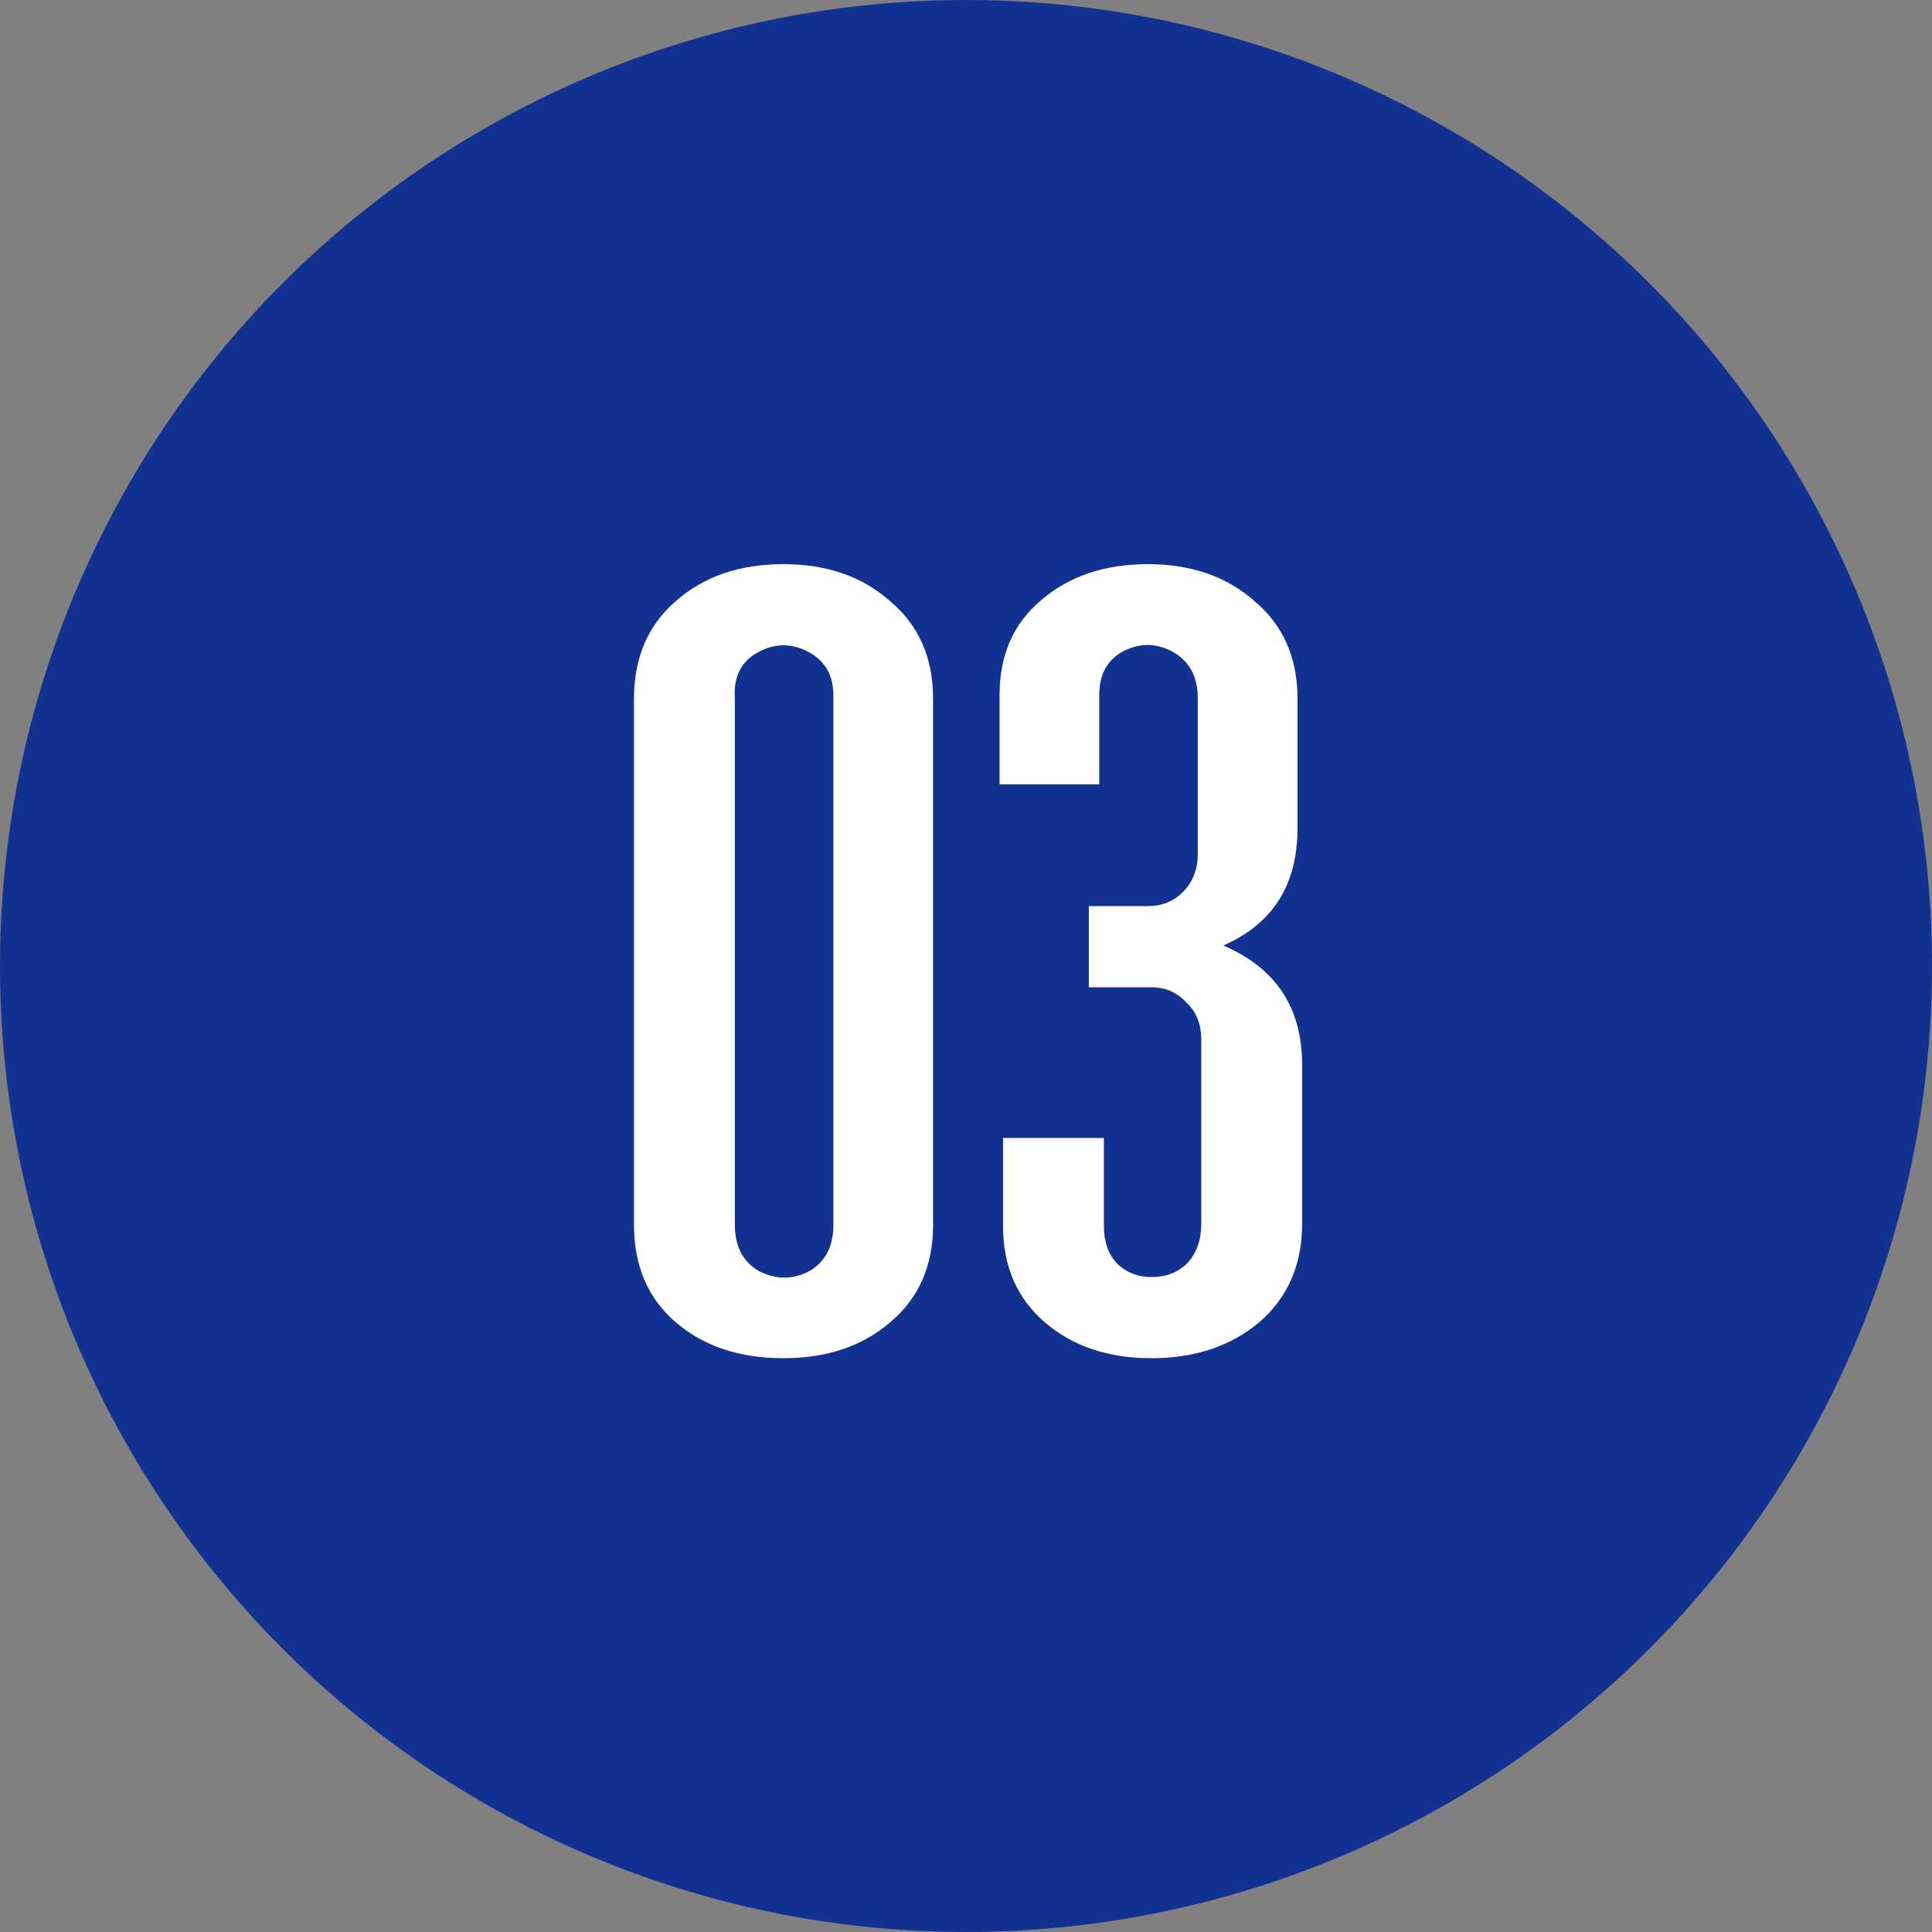
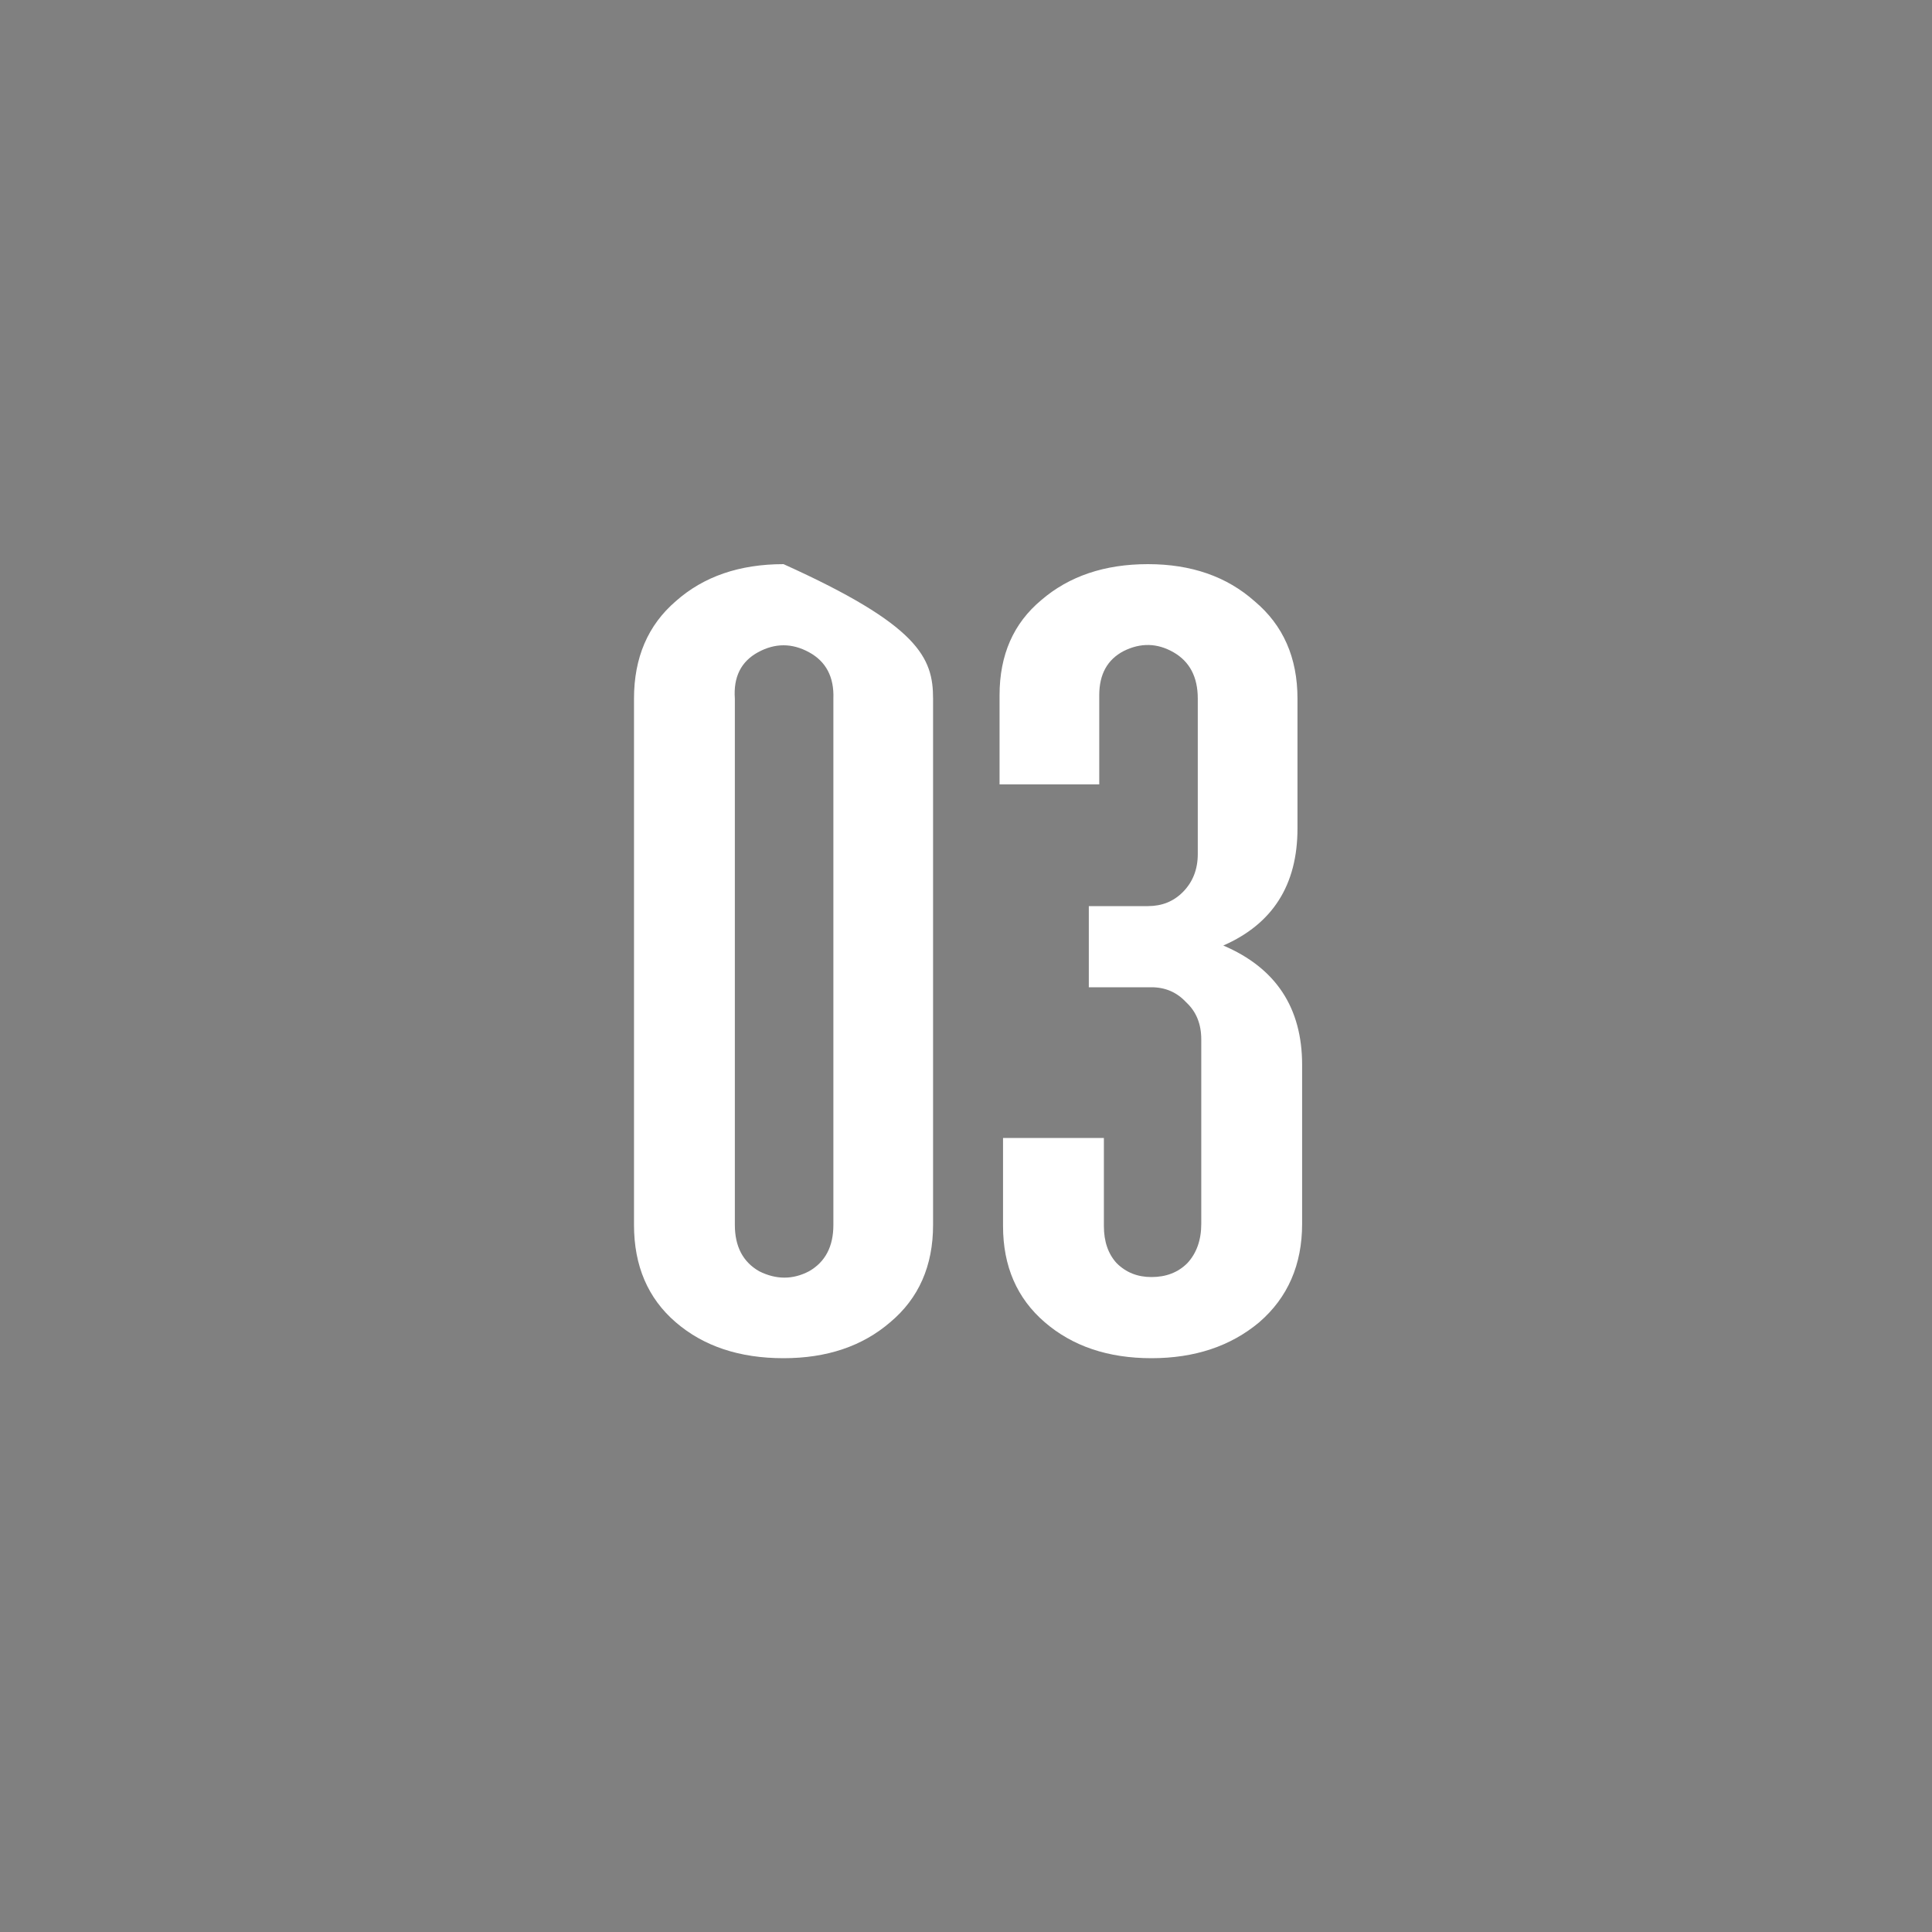
<svg xmlns="http://www.w3.org/2000/svg" width="160" height="160" viewBox="0 0 160 160" fill="none">
  <rect x="0" y="0" width="160" height="160" fill="#808080" stroke="none" />
-   <circle cx="80" cy="80" r="80" fill="#123291" />
-   <path d="M64.889 46.72C68.473 46.72 71.417 47.744 73.721 49.792C76.089 51.776 77.273 54.464 77.273 57.856V101.44C77.273 104.832 76.089 107.52 73.721 109.504C71.417 111.488 68.473 112.48 64.889 112.48C61.241 112.48 58.265 111.488 55.961 109.504C53.657 107.52 52.505 104.832 52.505 101.44V57.856C52.505 54.464 53.657 51.776 55.961 49.792C58.265 47.744 61.241 46.72 64.889 46.72ZM60.857 57.856V101.44C60.857 103.232 61.529 104.512 62.873 105.28C64.281 105.984 65.657 105.984 67.001 105.28C68.345 104.512 69.017 103.232 69.017 101.44V57.856C69.081 56.064 68.409 54.784 67.001 54.016C65.593 53.248 64.185 53.248 62.777 54.016C61.369 54.784 60.729 56.064 60.857 57.856ZM95.356 105.76C96.572 105.76 97.564 105.376 98.332 104.608C99.1 103.776 99.484 102.688 99.484 101.344V86.08C99.484 84.8 99.067 83.776 98.236 83.008C97.468 82.176 96.507 81.76 95.356 81.76H90.171V75.04H95.067C96.219 75.04 97.18 74.656 97.948 73.888C98.779 73.056 99.195 72 99.195 70.72V57.856C99.195 56.064 98.523 54.784 97.18 54.016C95.835 53.248 94.46 53.216 93.052 53.92C91.707 54.624 91.035 55.84 91.035 57.568V64.96H82.779V57.568C82.779 54.24 83.931 51.616 86.236 49.696C88.54 47.712 91.484 46.72 95.067 46.72C98.651 46.72 101.596 47.744 103.9 49.792C106.268 51.776 107.452 54.464 107.452 57.856V68.608C107.452 73.28 105.404 76.512 101.308 78.304C105.66 80.16 107.836 83.456 107.836 88.192V101.344C107.836 104.736 106.652 107.456 104.284 109.504C101.916 111.488 98.939 112.48 95.356 112.48C91.772 112.48 88.828 111.488 86.523 109.504C84.219 107.52 83.067 104.864 83.067 101.536V94.24H91.419V101.536C91.419 102.816 91.772 103.84 92.475 104.608C93.243 105.376 94.204 105.76 95.356 105.76Z" fill="white" />
+   <path d="M64.889 46.72C76.089 51.776 77.273 54.464 77.273 57.856V101.44C77.273 104.832 76.089 107.52 73.721 109.504C71.417 111.488 68.473 112.48 64.889 112.48C61.241 112.48 58.265 111.488 55.961 109.504C53.657 107.52 52.505 104.832 52.505 101.44V57.856C52.505 54.464 53.657 51.776 55.961 49.792C58.265 47.744 61.241 46.72 64.889 46.72ZM60.857 57.856V101.44C60.857 103.232 61.529 104.512 62.873 105.28C64.281 105.984 65.657 105.984 67.001 105.28C68.345 104.512 69.017 103.232 69.017 101.44V57.856C69.081 56.064 68.409 54.784 67.001 54.016C65.593 53.248 64.185 53.248 62.777 54.016C61.369 54.784 60.729 56.064 60.857 57.856ZM95.356 105.76C96.572 105.76 97.564 105.376 98.332 104.608C99.1 103.776 99.484 102.688 99.484 101.344V86.08C99.484 84.8 99.067 83.776 98.236 83.008C97.468 82.176 96.507 81.76 95.356 81.76H90.171V75.04H95.067C96.219 75.04 97.18 74.656 97.948 73.888C98.779 73.056 99.195 72 99.195 70.72V57.856C99.195 56.064 98.523 54.784 97.18 54.016C95.835 53.248 94.46 53.216 93.052 53.92C91.707 54.624 91.035 55.84 91.035 57.568V64.96H82.779V57.568C82.779 54.24 83.931 51.616 86.236 49.696C88.54 47.712 91.484 46.72 95.067 46.72C98.651 46.72 101.596 47.744 103.9 49.792C106.268 51.776 107.452 54.464 107.452 57.856V68.608C107.452 73.28 105.404 76.512 101.308 78.304C105.66 80.16 107.836 83.456 107.836 88.192V101.344C107.836 104.736 106.652 107.456 104.284 109.504C101.916 111.488 98.939 112.48 95.356 112.48C91.772 112.48 88.828 111.488 86.523 109.504C84.219 107.52 83.067 104.864 83.067 101.536V94.24H91.419V101.536C91.419 102.816 91.772 103.84 92.475 104.608C93.243 105.376 94.204 105.76 95.356 105.76Z" fill="white" />
</svg>